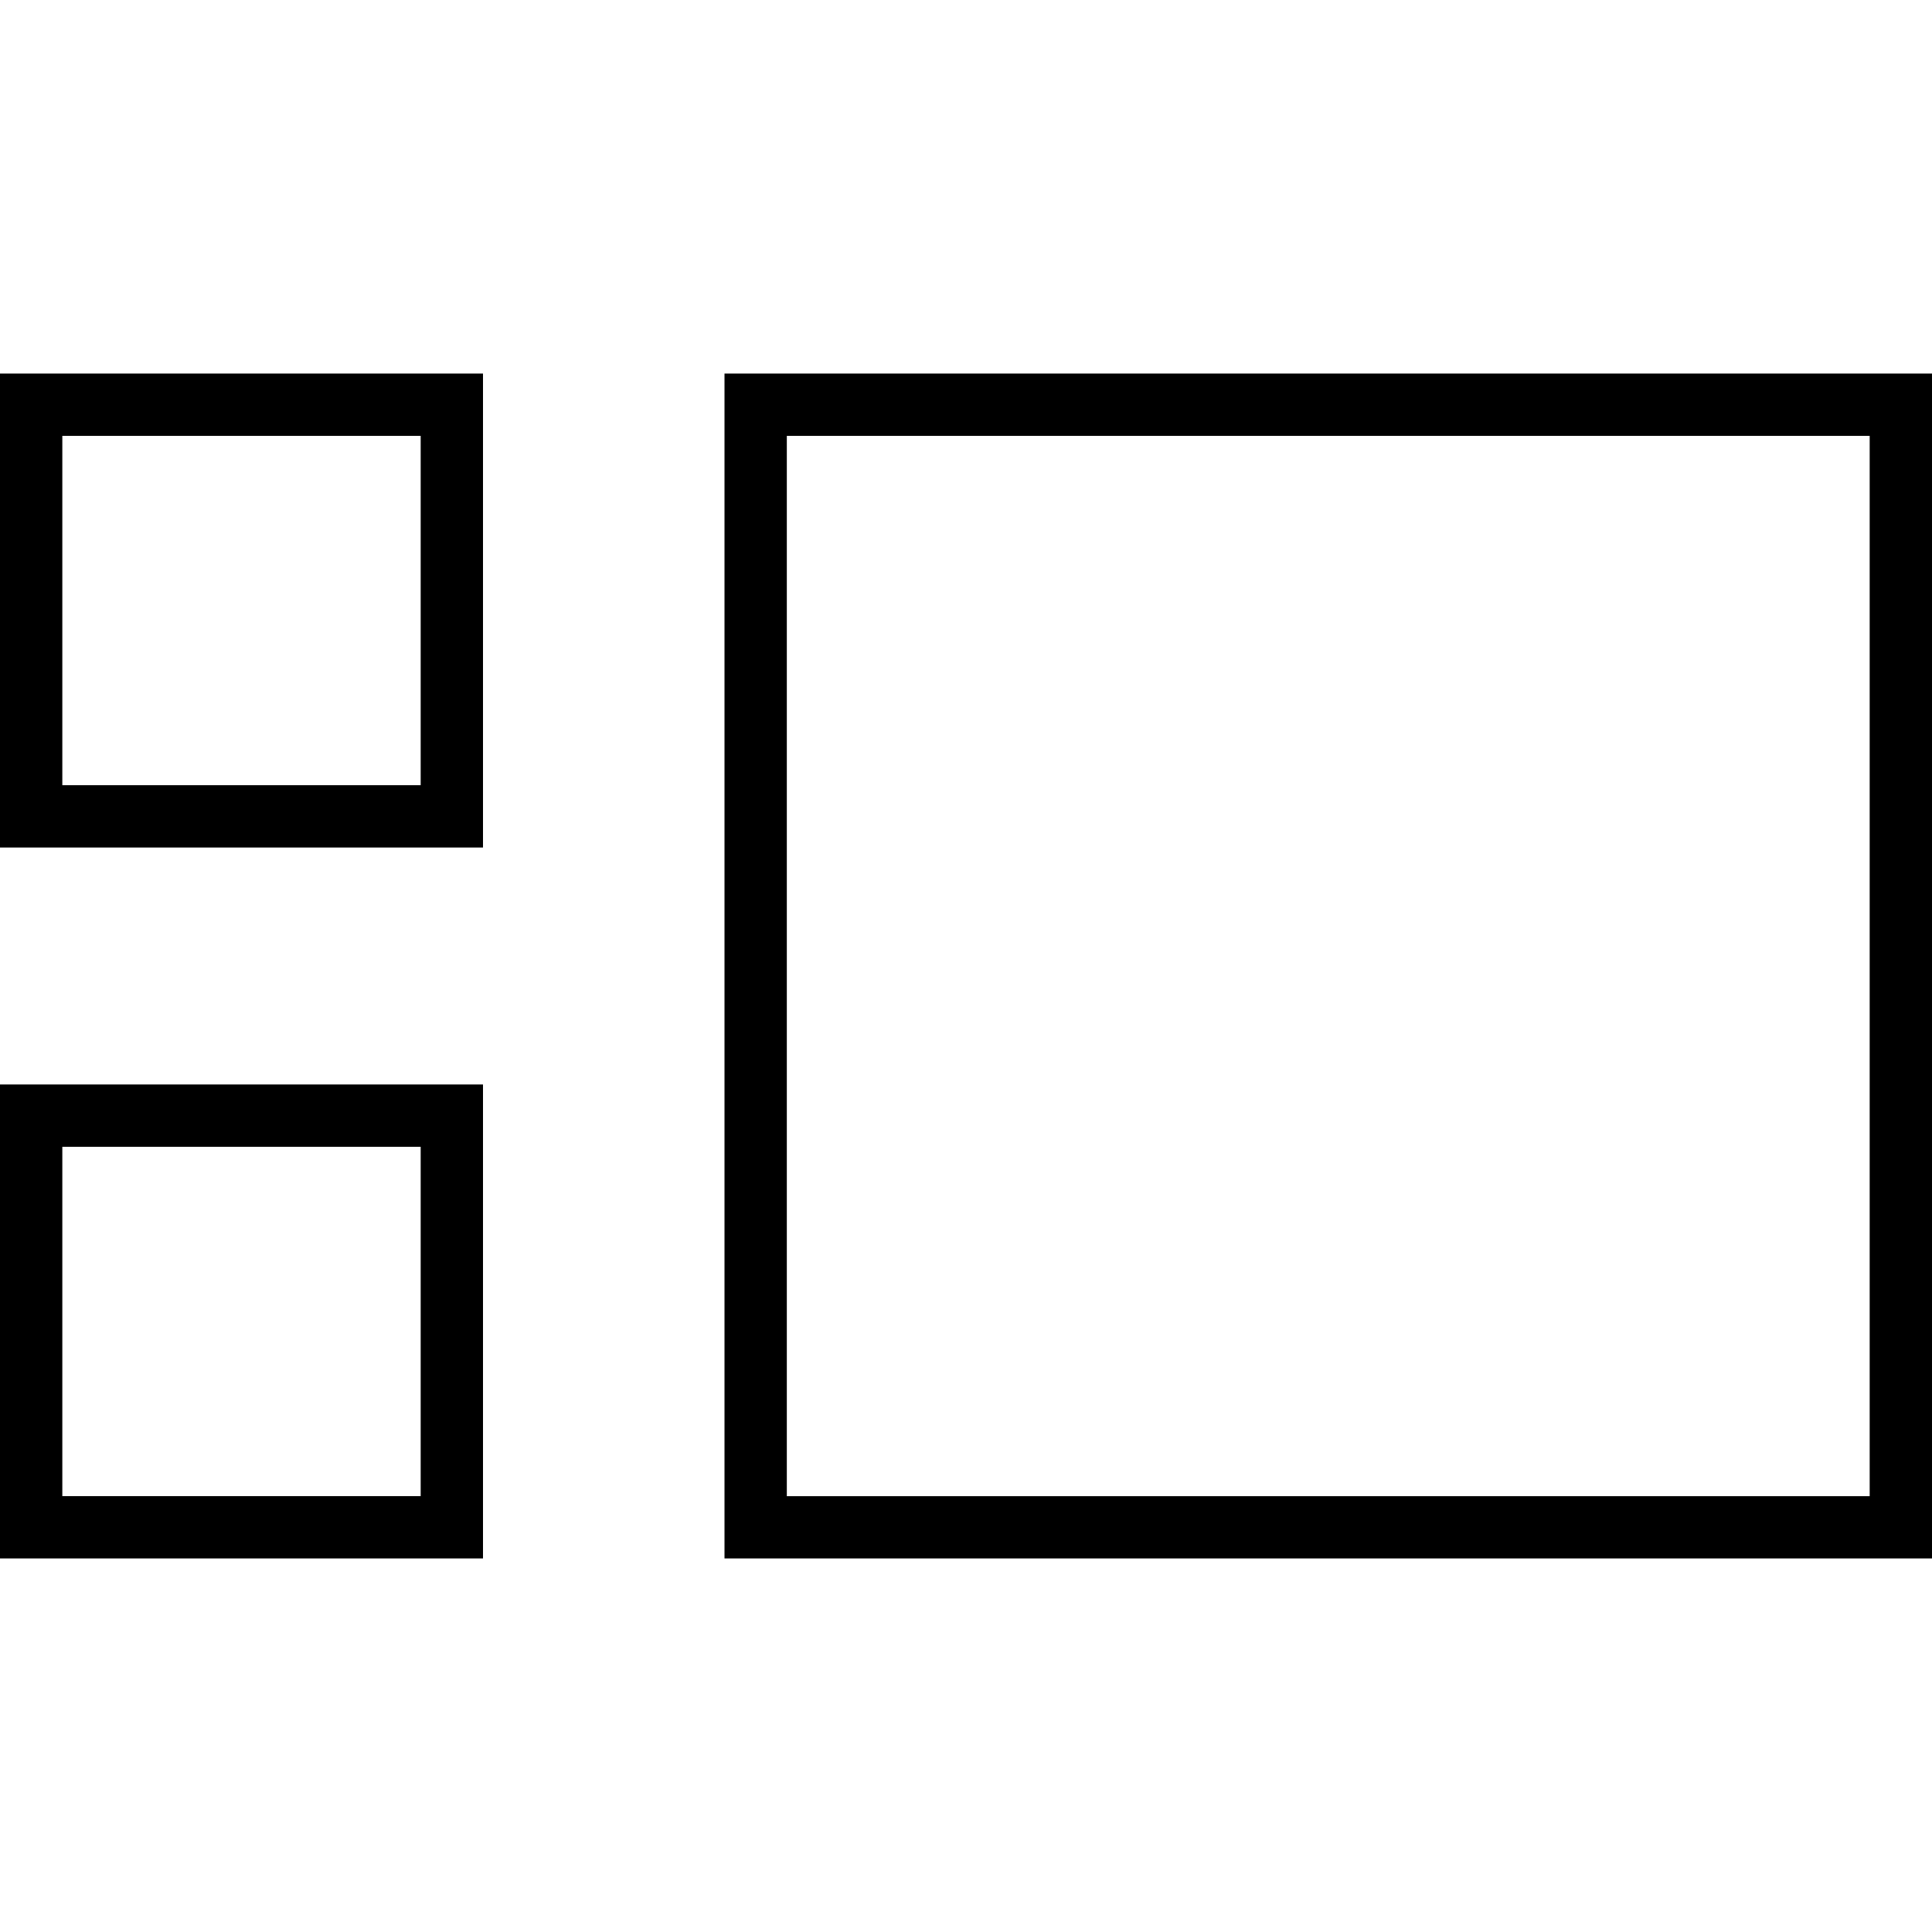
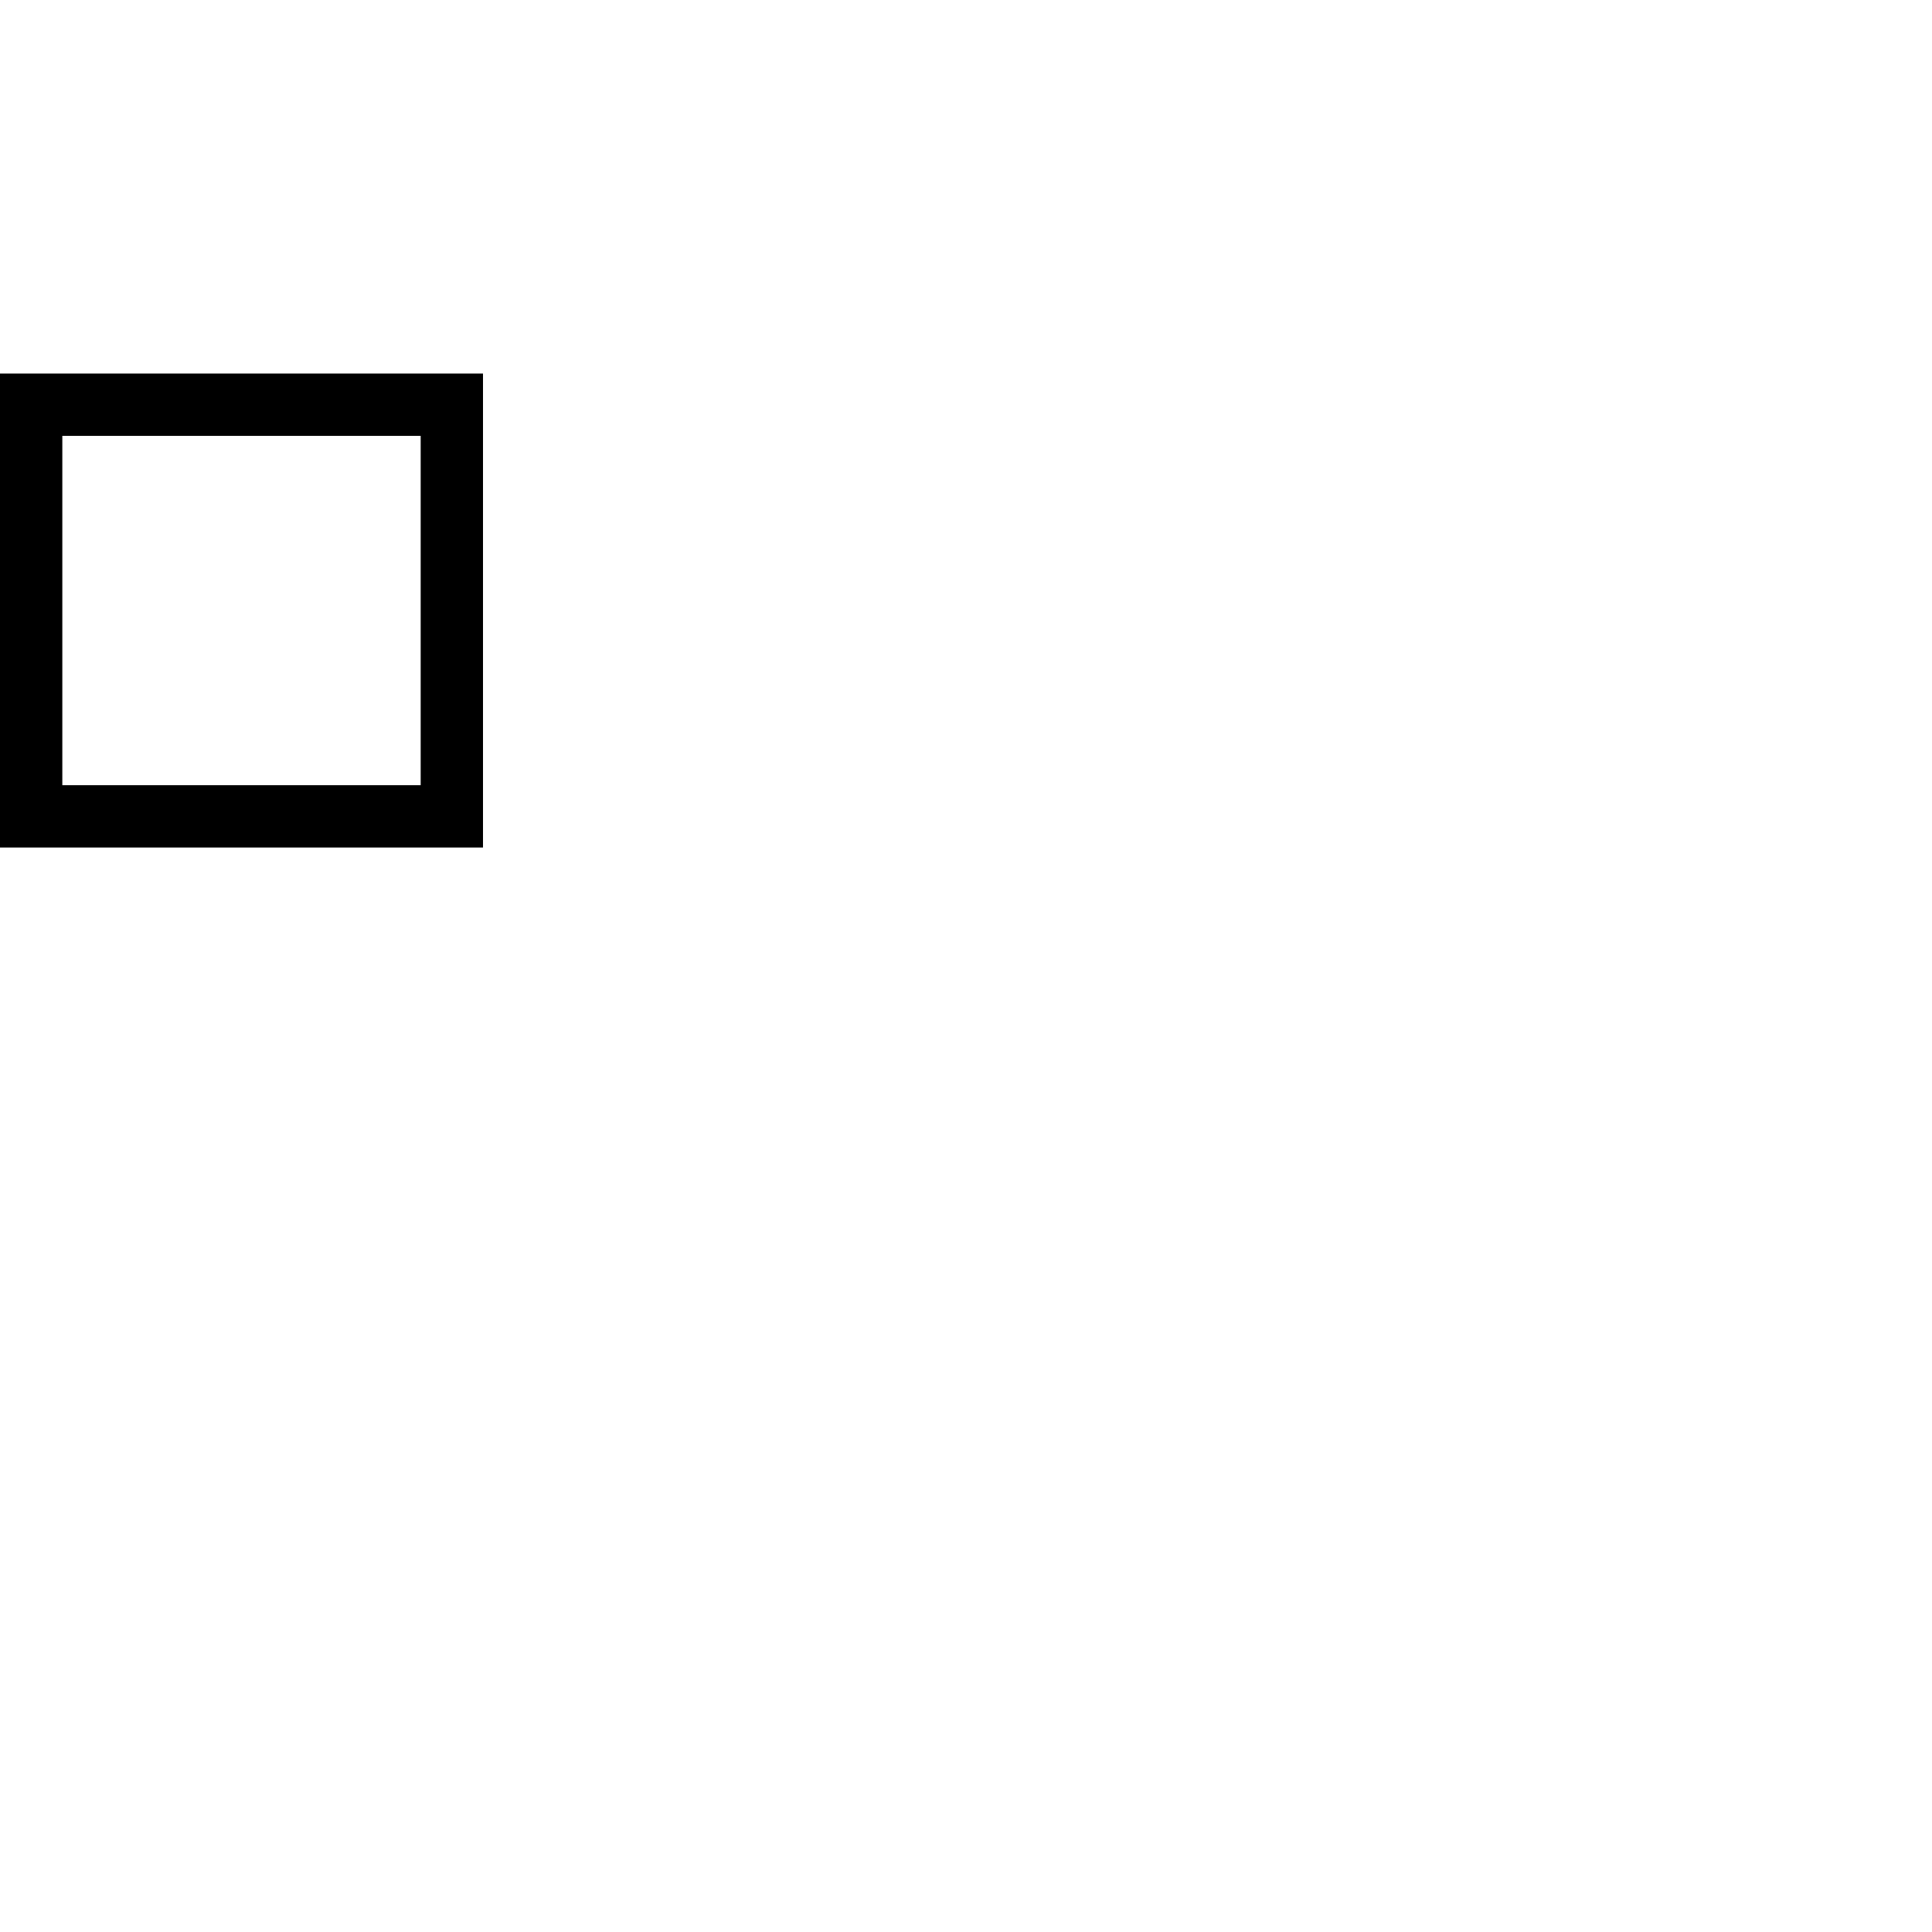
<svg xmlns="http://www.w3.org/2000/svg" fill="#000000" height="800px" width="800px" version="1.1" id="Layer_1" viewBox="0 0 496 496" xml:space="preserve">
  <g>
    <g>
      <path d="M0,95.904v121.68h124V95.904H0z M108,201.584H16v-89.68h92V201.584z" />
    </g>
  </g>
  <g>
    <g>
-       <path d="M186,95.904v304.192h310V95.904H186z M480,384.112H202V111.904h278V384.112z" />
-     </g>
+       </g>
  </g>
  <g>
    <g>
-       <path d="M0,278.416v121.68h124v-121.68H0z M108,384.096H16v-89.68h92V384.096z" />
-     </g>
+       </g>
  </g>
</svg>